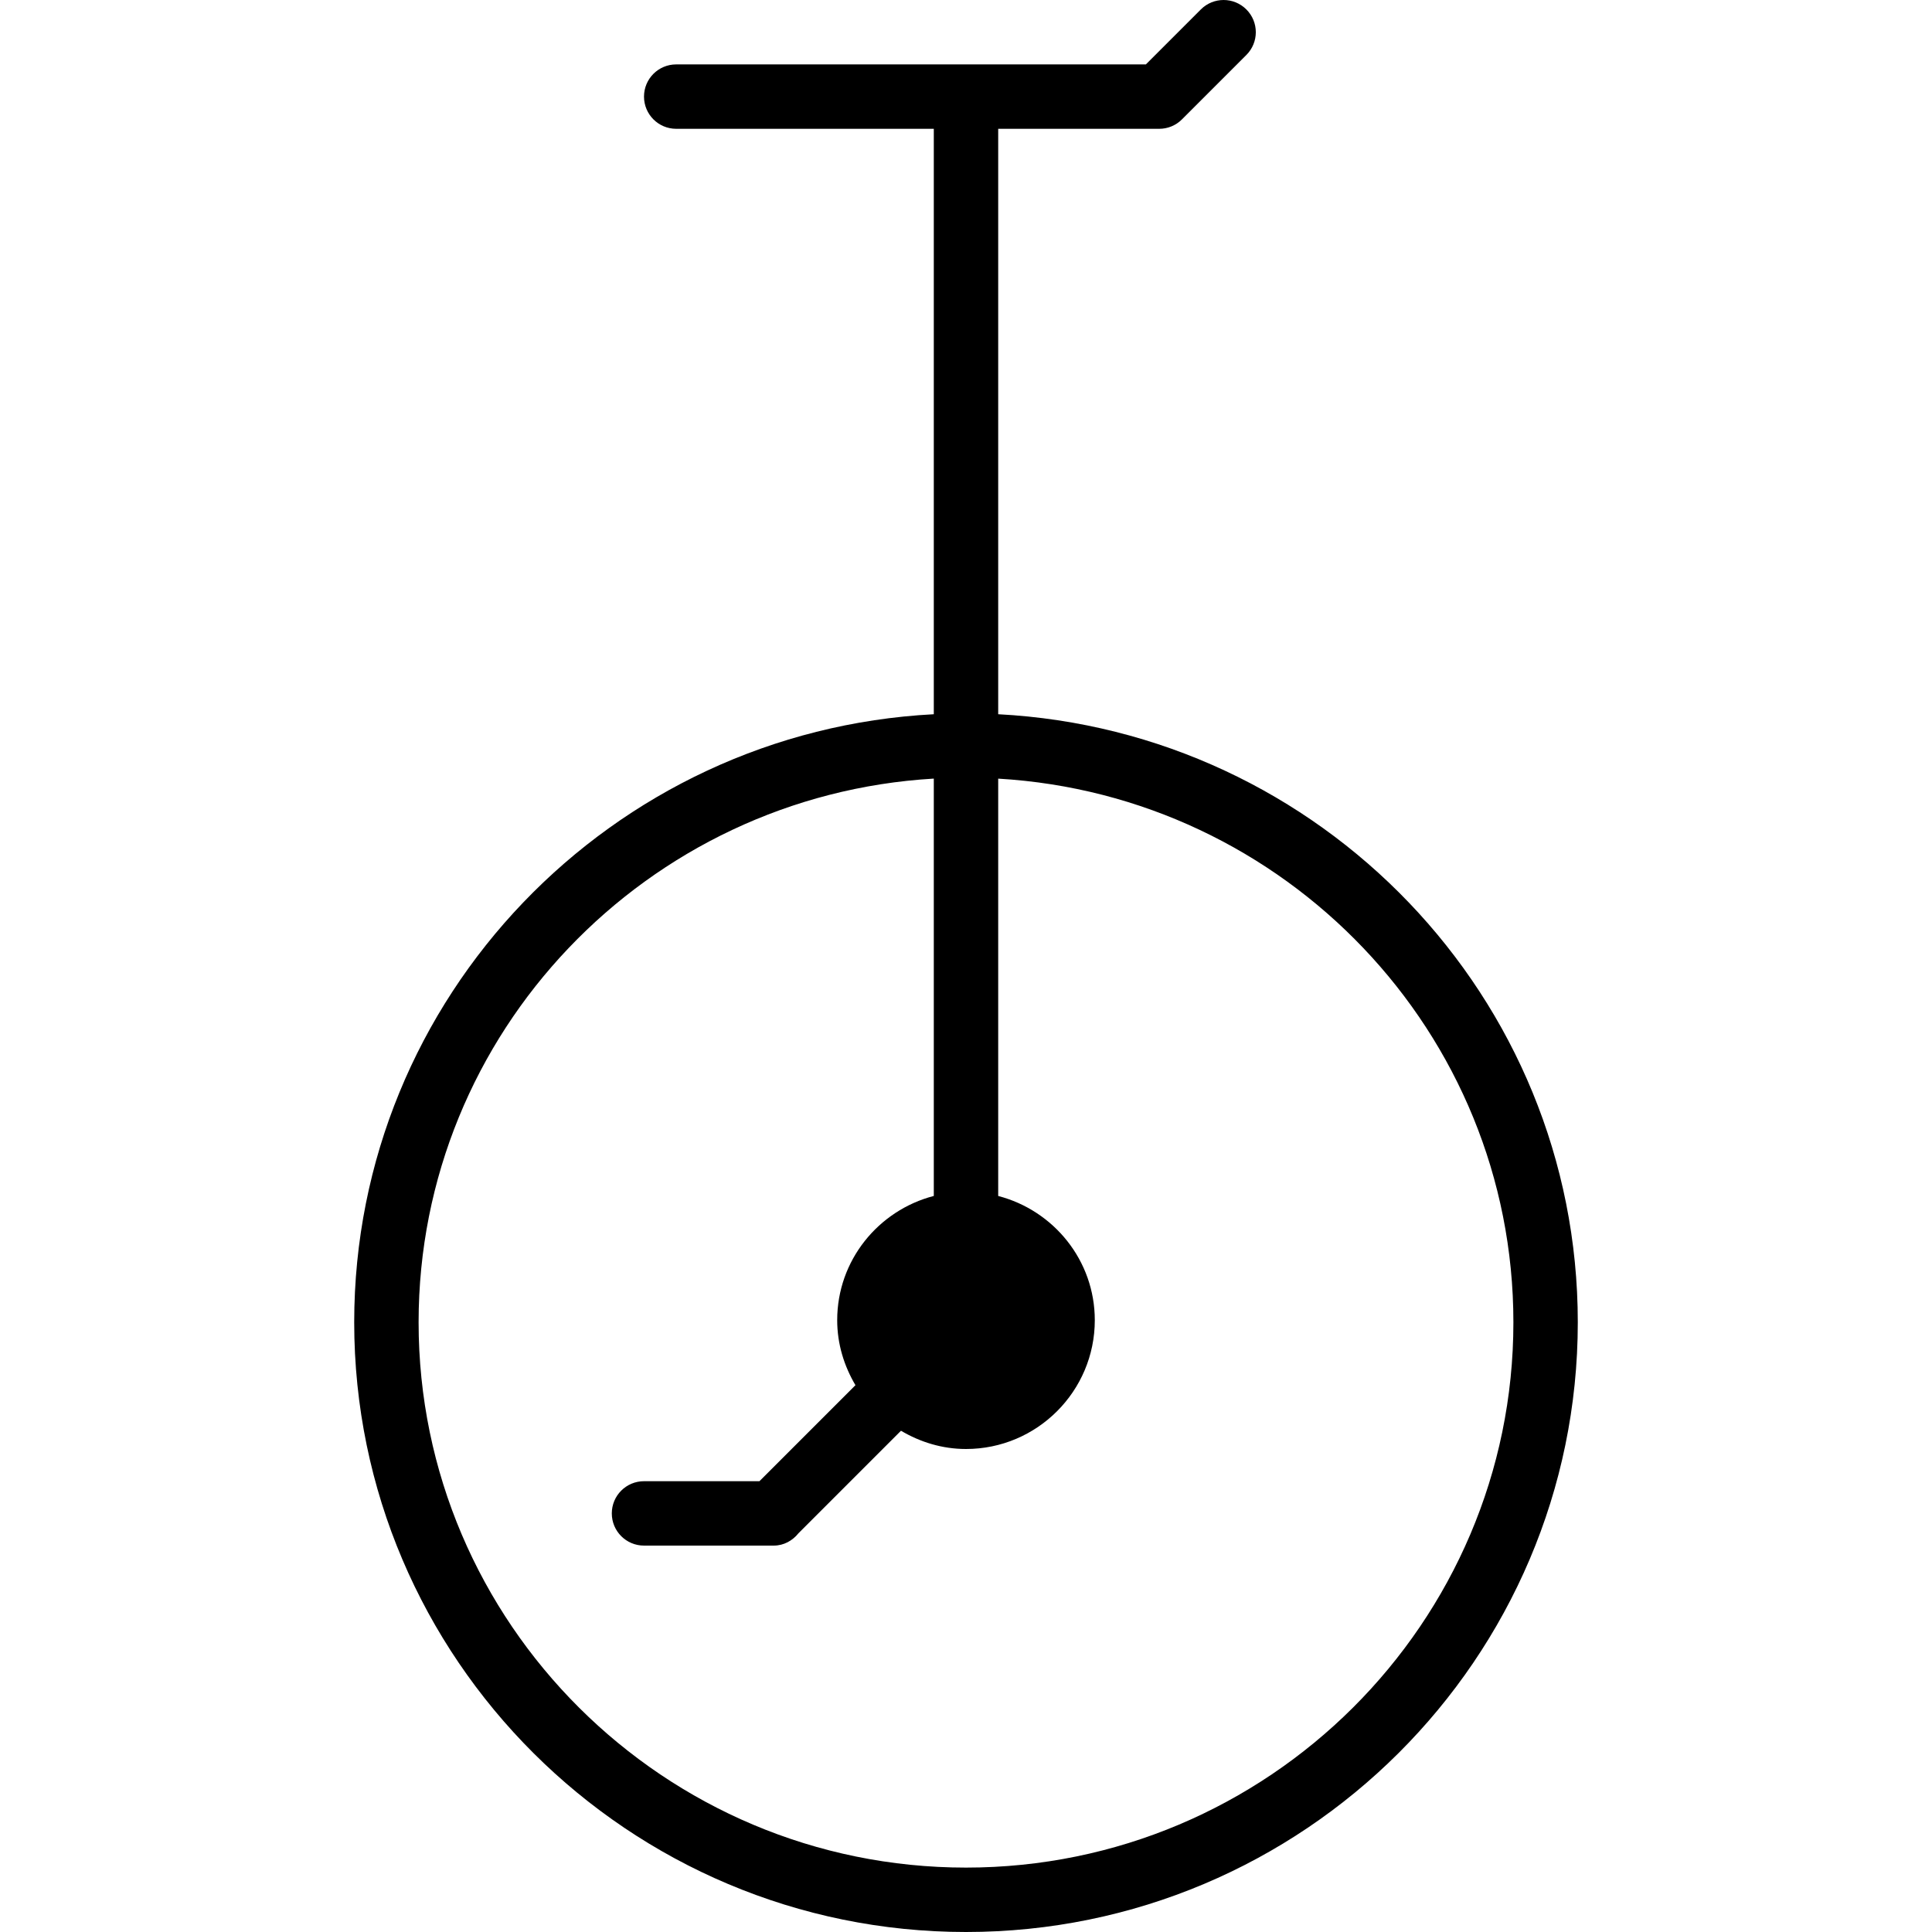
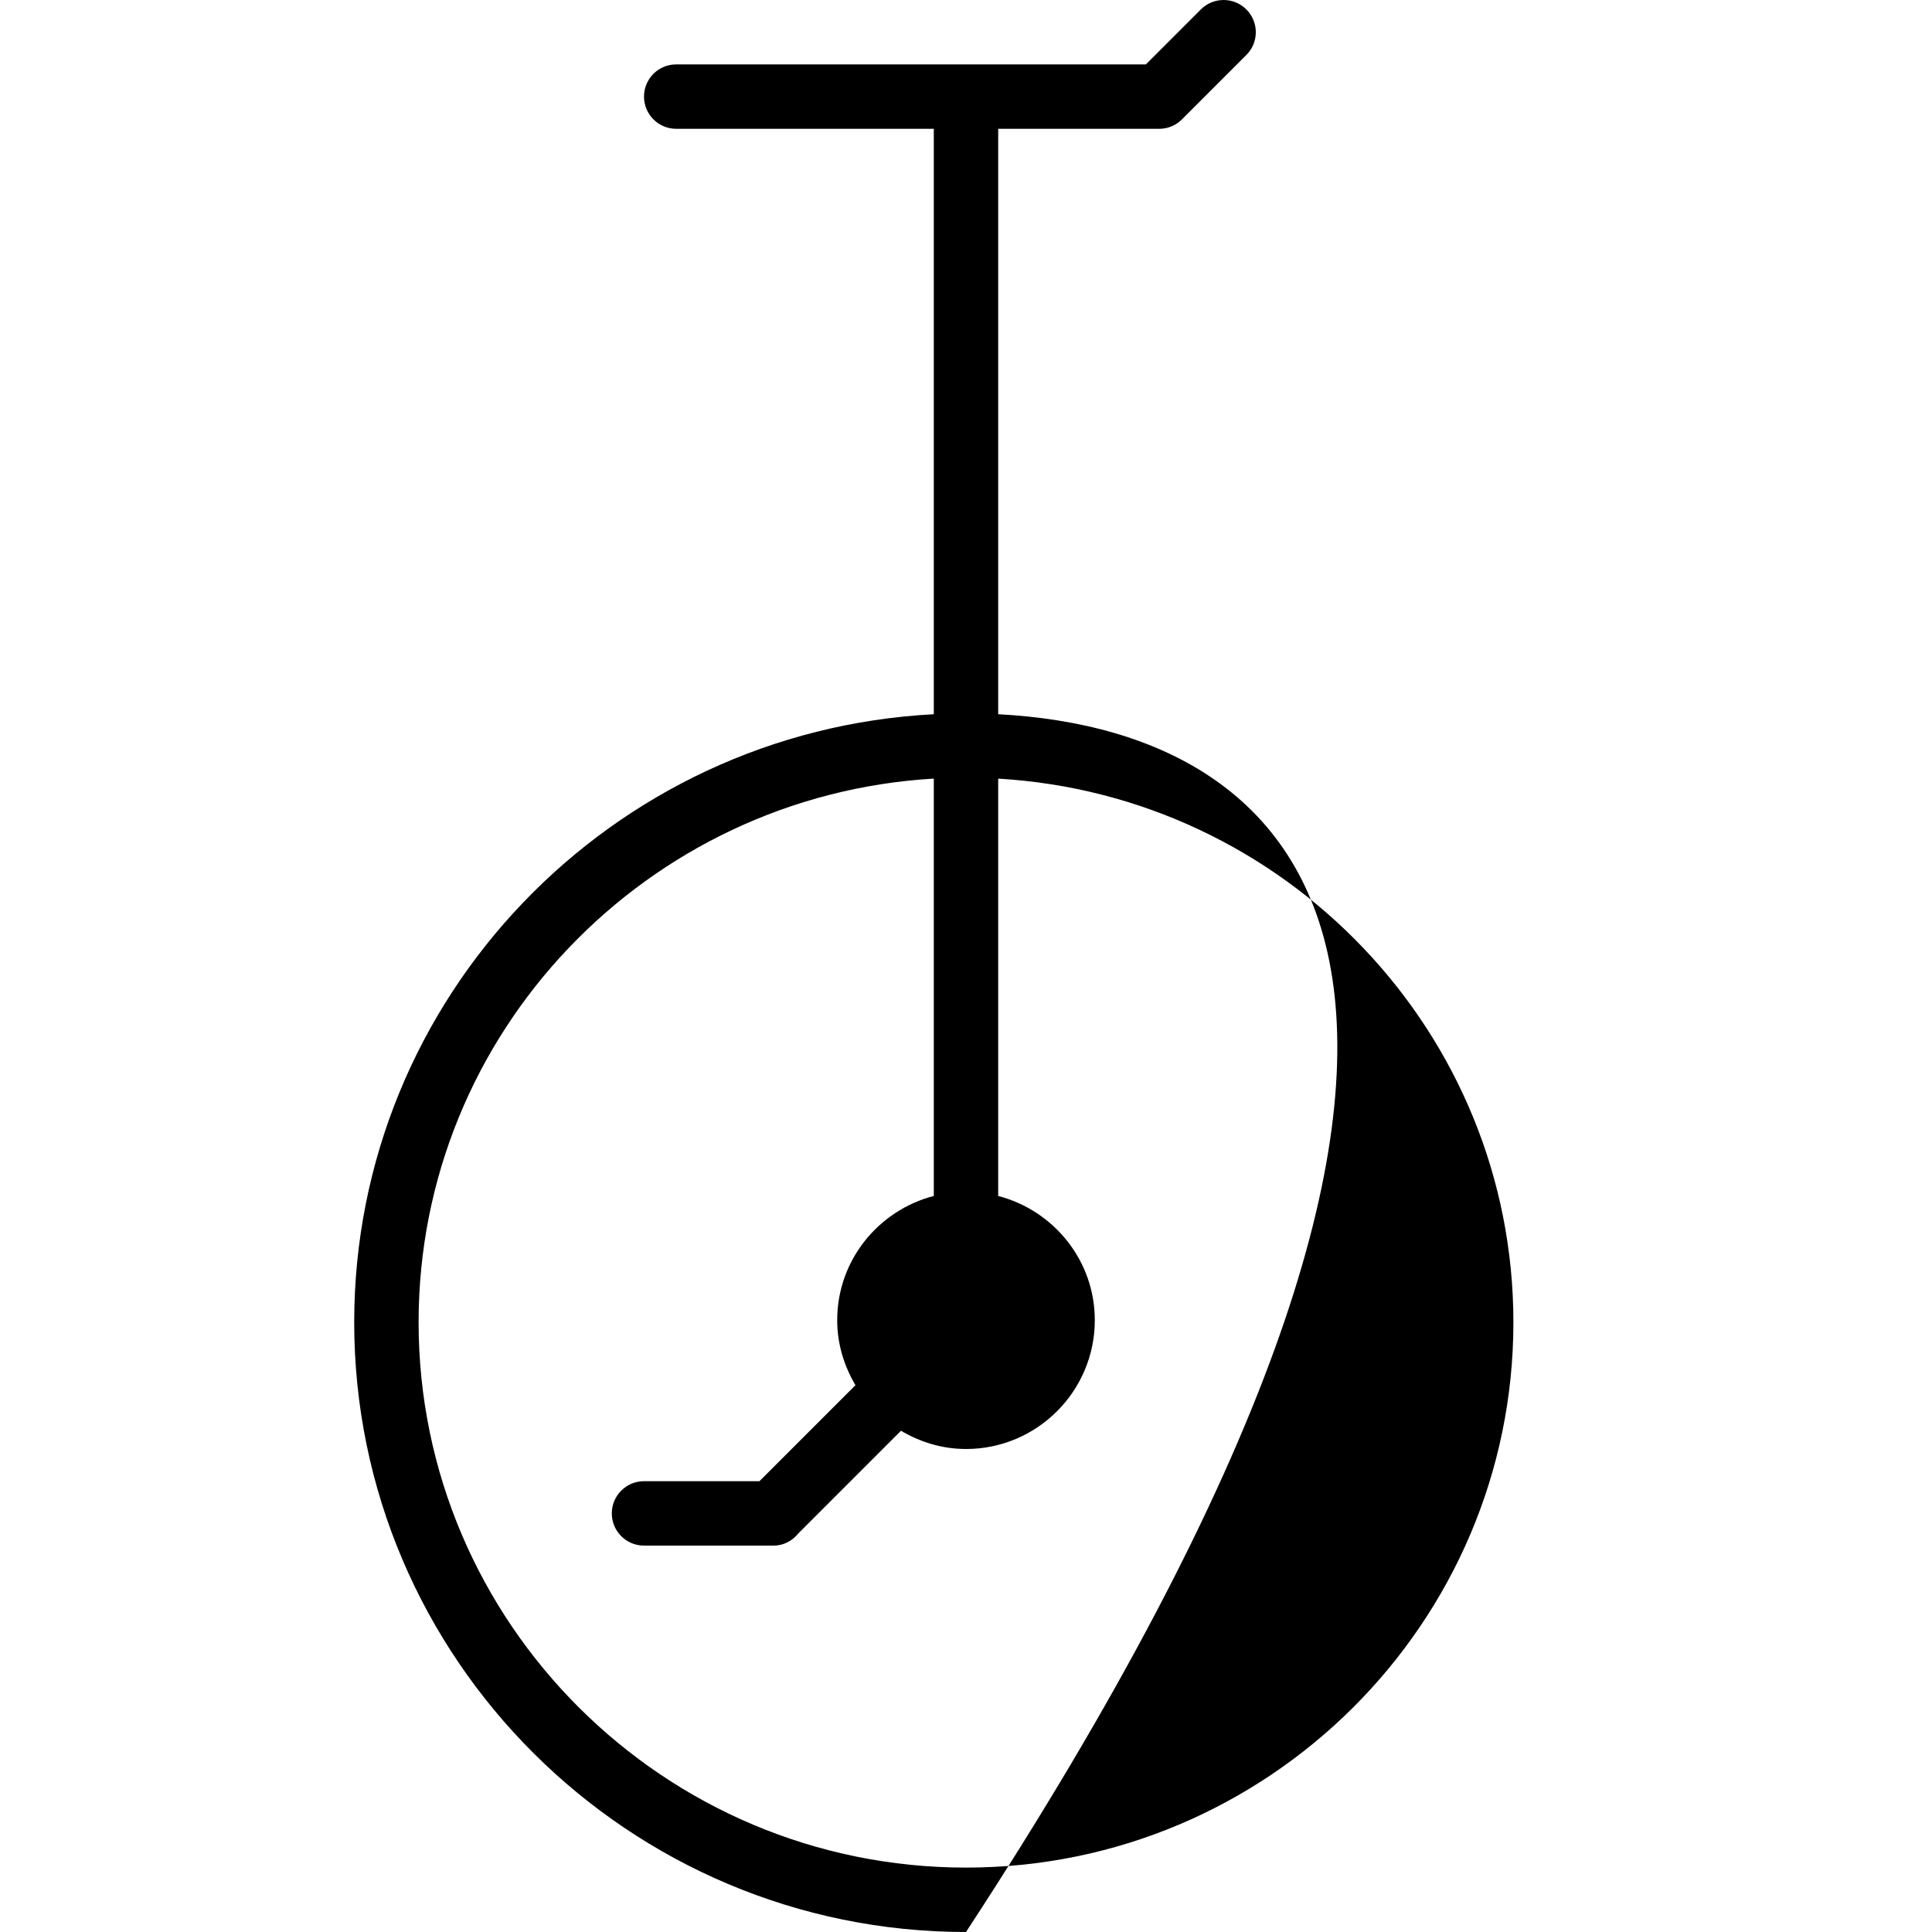
<svg xmlns="http://www.w3.org/2000/svg" fill="#000000" height="800px" width="800px" version="1.1" id="Layer_1" viewBox="0 0 512.002 512.002" xml:space="preserve">
  <g>
    <g>
-       <path d="M264.534,189.28V34.135h42.667c2.27,0,4.437-0.896,6.033-2.5l17.067-17.067c3.337-3.337,3.337-8.73,0-12.066    c-3.337-3.336-8.73-3.336-12.066,0l-14.566,14.566H179.201c-4.719,0-8.533,3.823-8.533,8.533c0,4.71,3.814,8.533,8.533,8.533    h68.267V189.28c-85.427,4.463-153.6,74.923-153.6,161.143c0,89.097,72.73,161.579,162.133,161.579s162.133-72.482,162.133-161.579    C418.134,264.203,349.962,193.743,264.534,189.28z M256.001,494.935c-79.991,0-145.067-64.828-145.067-144.512    c0-76.817,60.518-139.639,136.533-144.085v110.601c-14.677,3.814-25.6,17.067-25.6,32.922c0,6.315,1.835,12.151,4.838,17.229    l-25.446,25.446h-30.592c-4.719,0-8.533,3.823-8.533,8.533s3.814,8.533,8.533,8.533h34.381c2.697,0,5.001-1.331,6.571-3.285    l27.153-27.153c5.077,3.004,10.914,4.838,17.229,4.838c18.825,0,34.133-15.309,34.133-34.133c0-15.855-10.923-29.107-25.6-32.922    V206.347c76.015,4.437,136.533,67.268,136.533,144.085C401.068,430.108,335.992,494.935,256.001,494.935z" />
+       <path d="M264.534,189.28V34.135h42.667c2.27,0,4.437-0.896,6.033-2.5l17.067-17.067c3.337-3.337,3.337-8.73,0-12.066    c-3.337-3.336-8.73-3.336-12.066,0l-14.566,14.566H179.201c-4.719,0-8.533,3.823-8.533,8.533c0,4.71,3.814,8.533,8.533,8.533    h68.267V189.28c-85.427,4.463-153.6,74.923-153.6,161.143c0,89.097,72.73,161.579,162.133,161.579C418.134,264.203,349.962,193.743,264.534,189.28z M256.001,494.935c-79.991,0-145.067-64.828-145.067-144.512    c0-76.817,60.518-139.639,136.533-144.085v110.601c-14.677,3.814-25.6,17.067-25.6,32.922c0,6.315,1.835,12.151,4.838,17.229    l-25.446,25.446h-30.592c-4.719,0-8.533,3.823-8.533,8.533s3.814,8.533,8.533,8.533h34.381c2.697,0,5.001-1.331,6.571-3.285    l27.153-27.153c5.077,3.004,10.914,4.838,17.229,4.838c18.825,0,34.133-15.309,34.133-34.133c0-15.855-10.923-29.107-25.6-32.922    V206.347c76.015,4.437,136.533,67.268,136.533,144.085C401.068,430.108,335.992,494.935,256.001,494.935z" />
    </g>
  </g>
</svg>